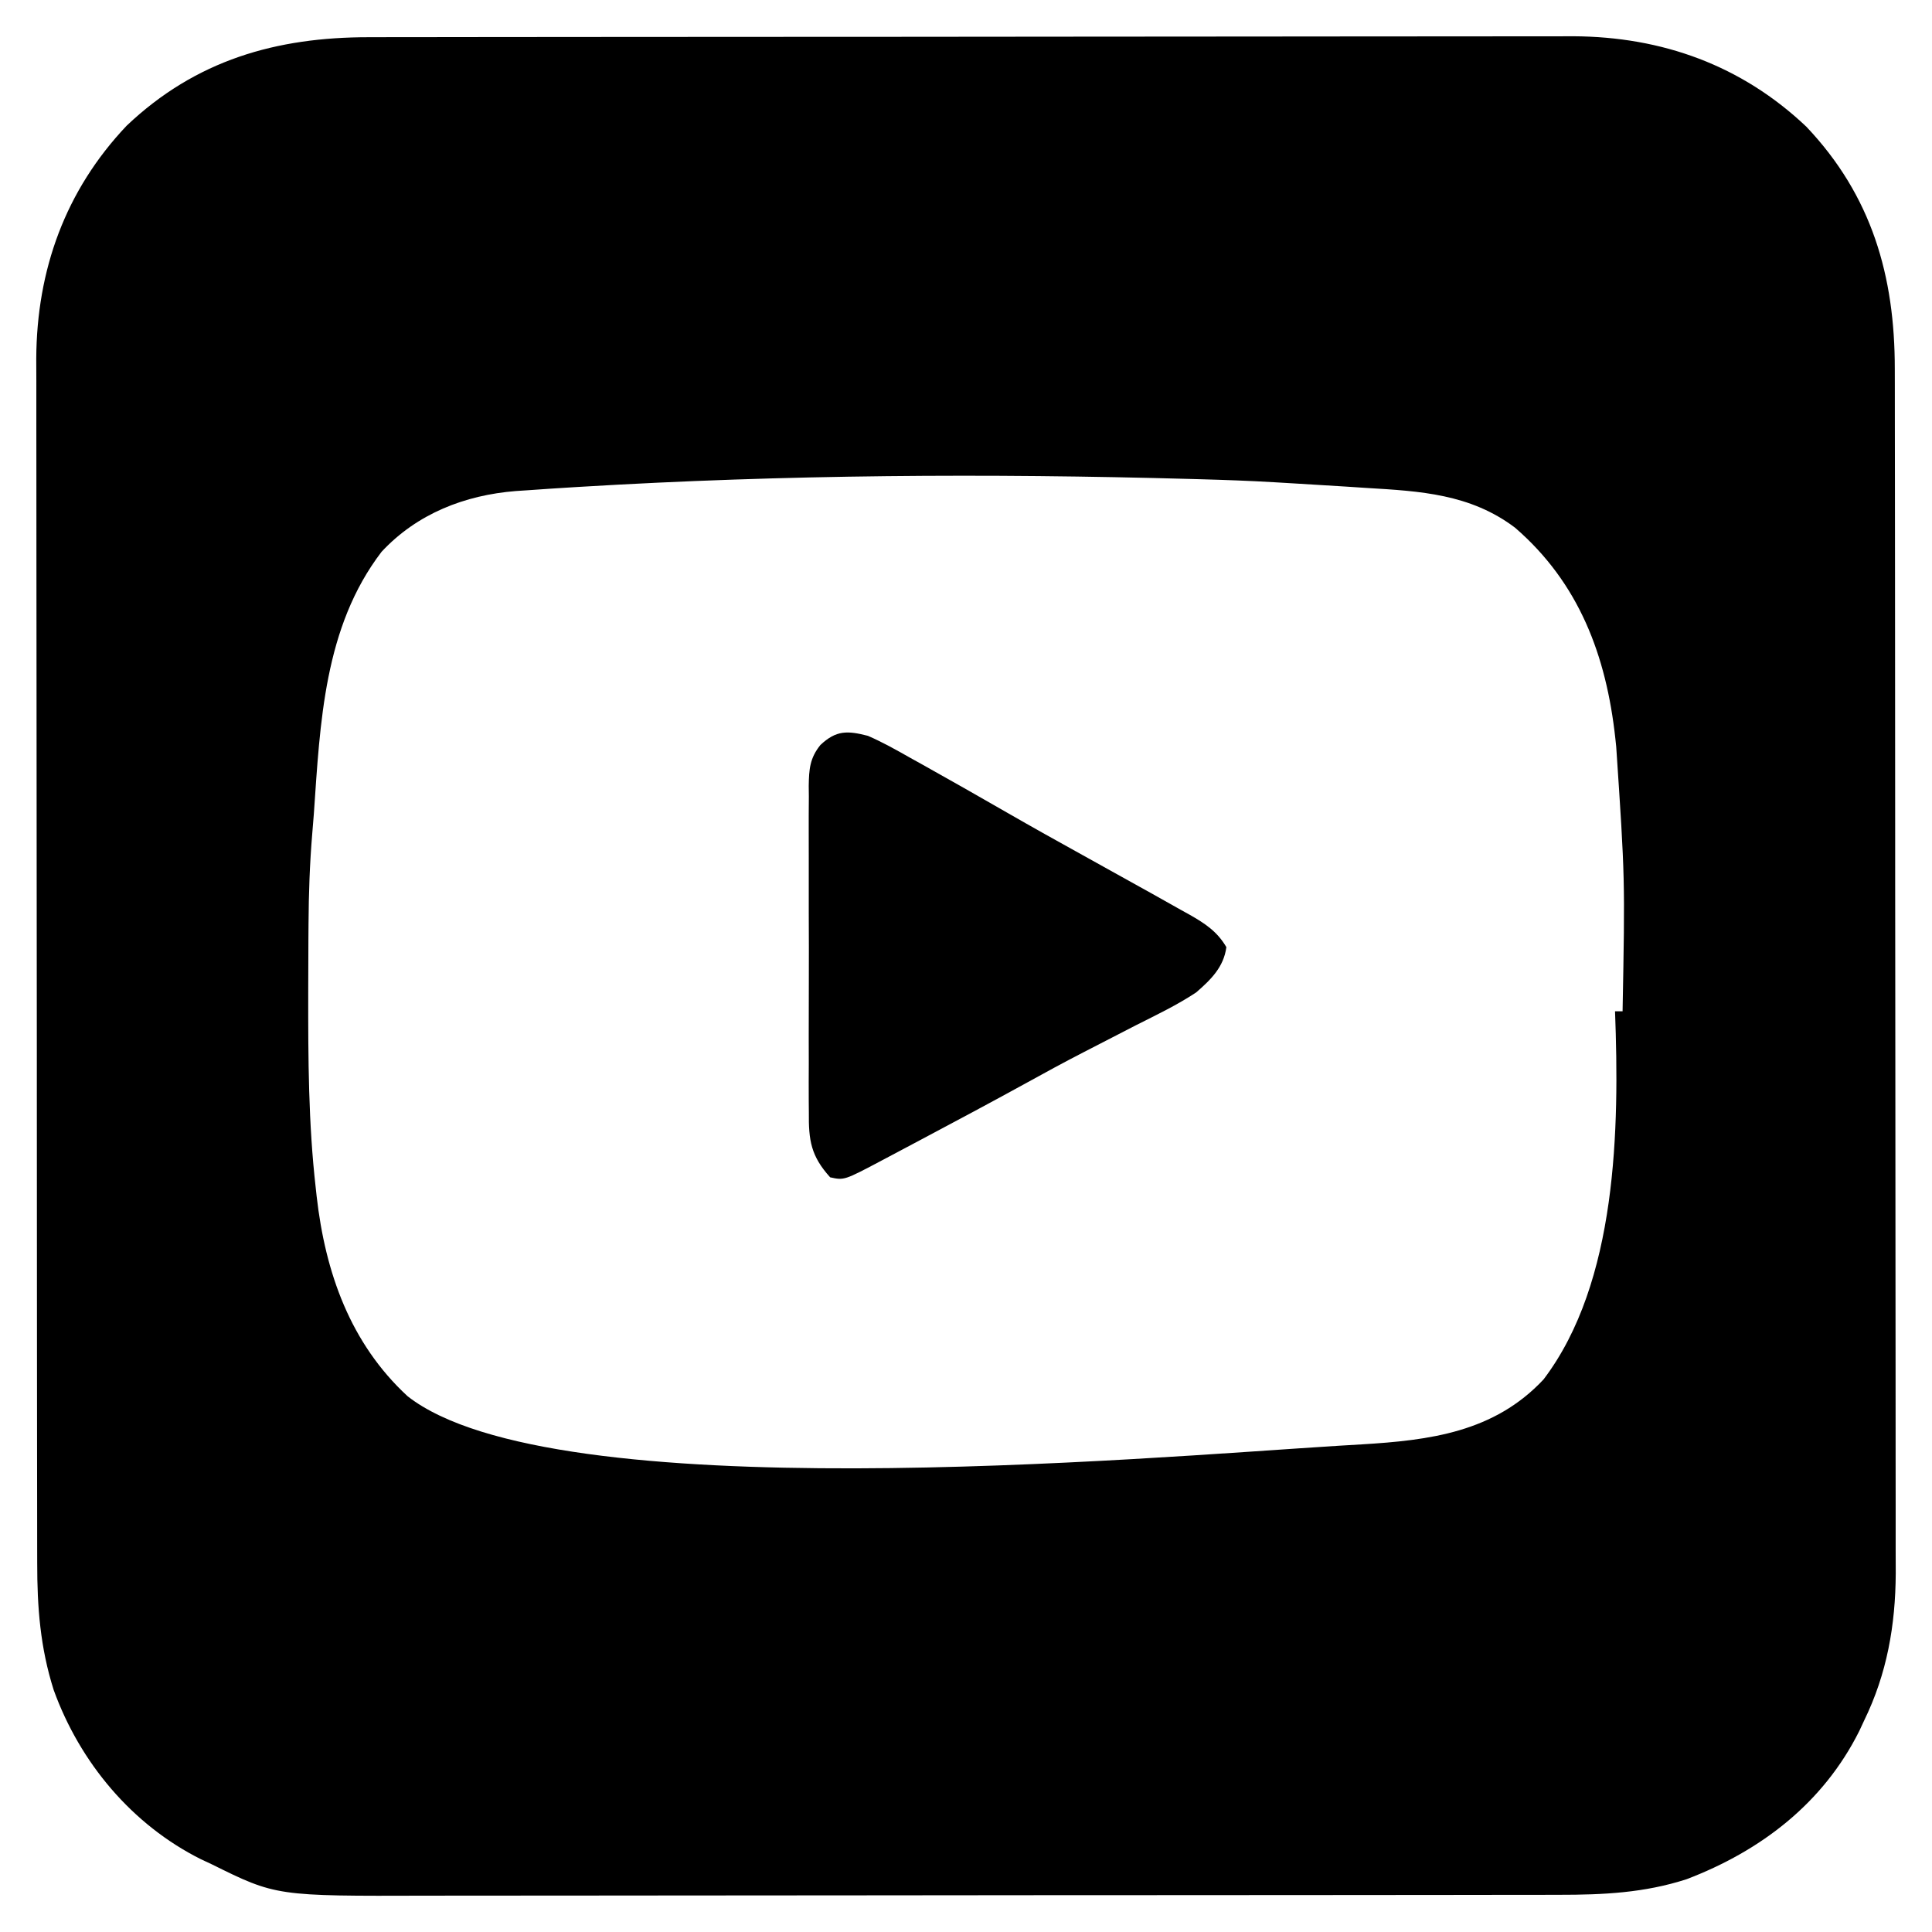
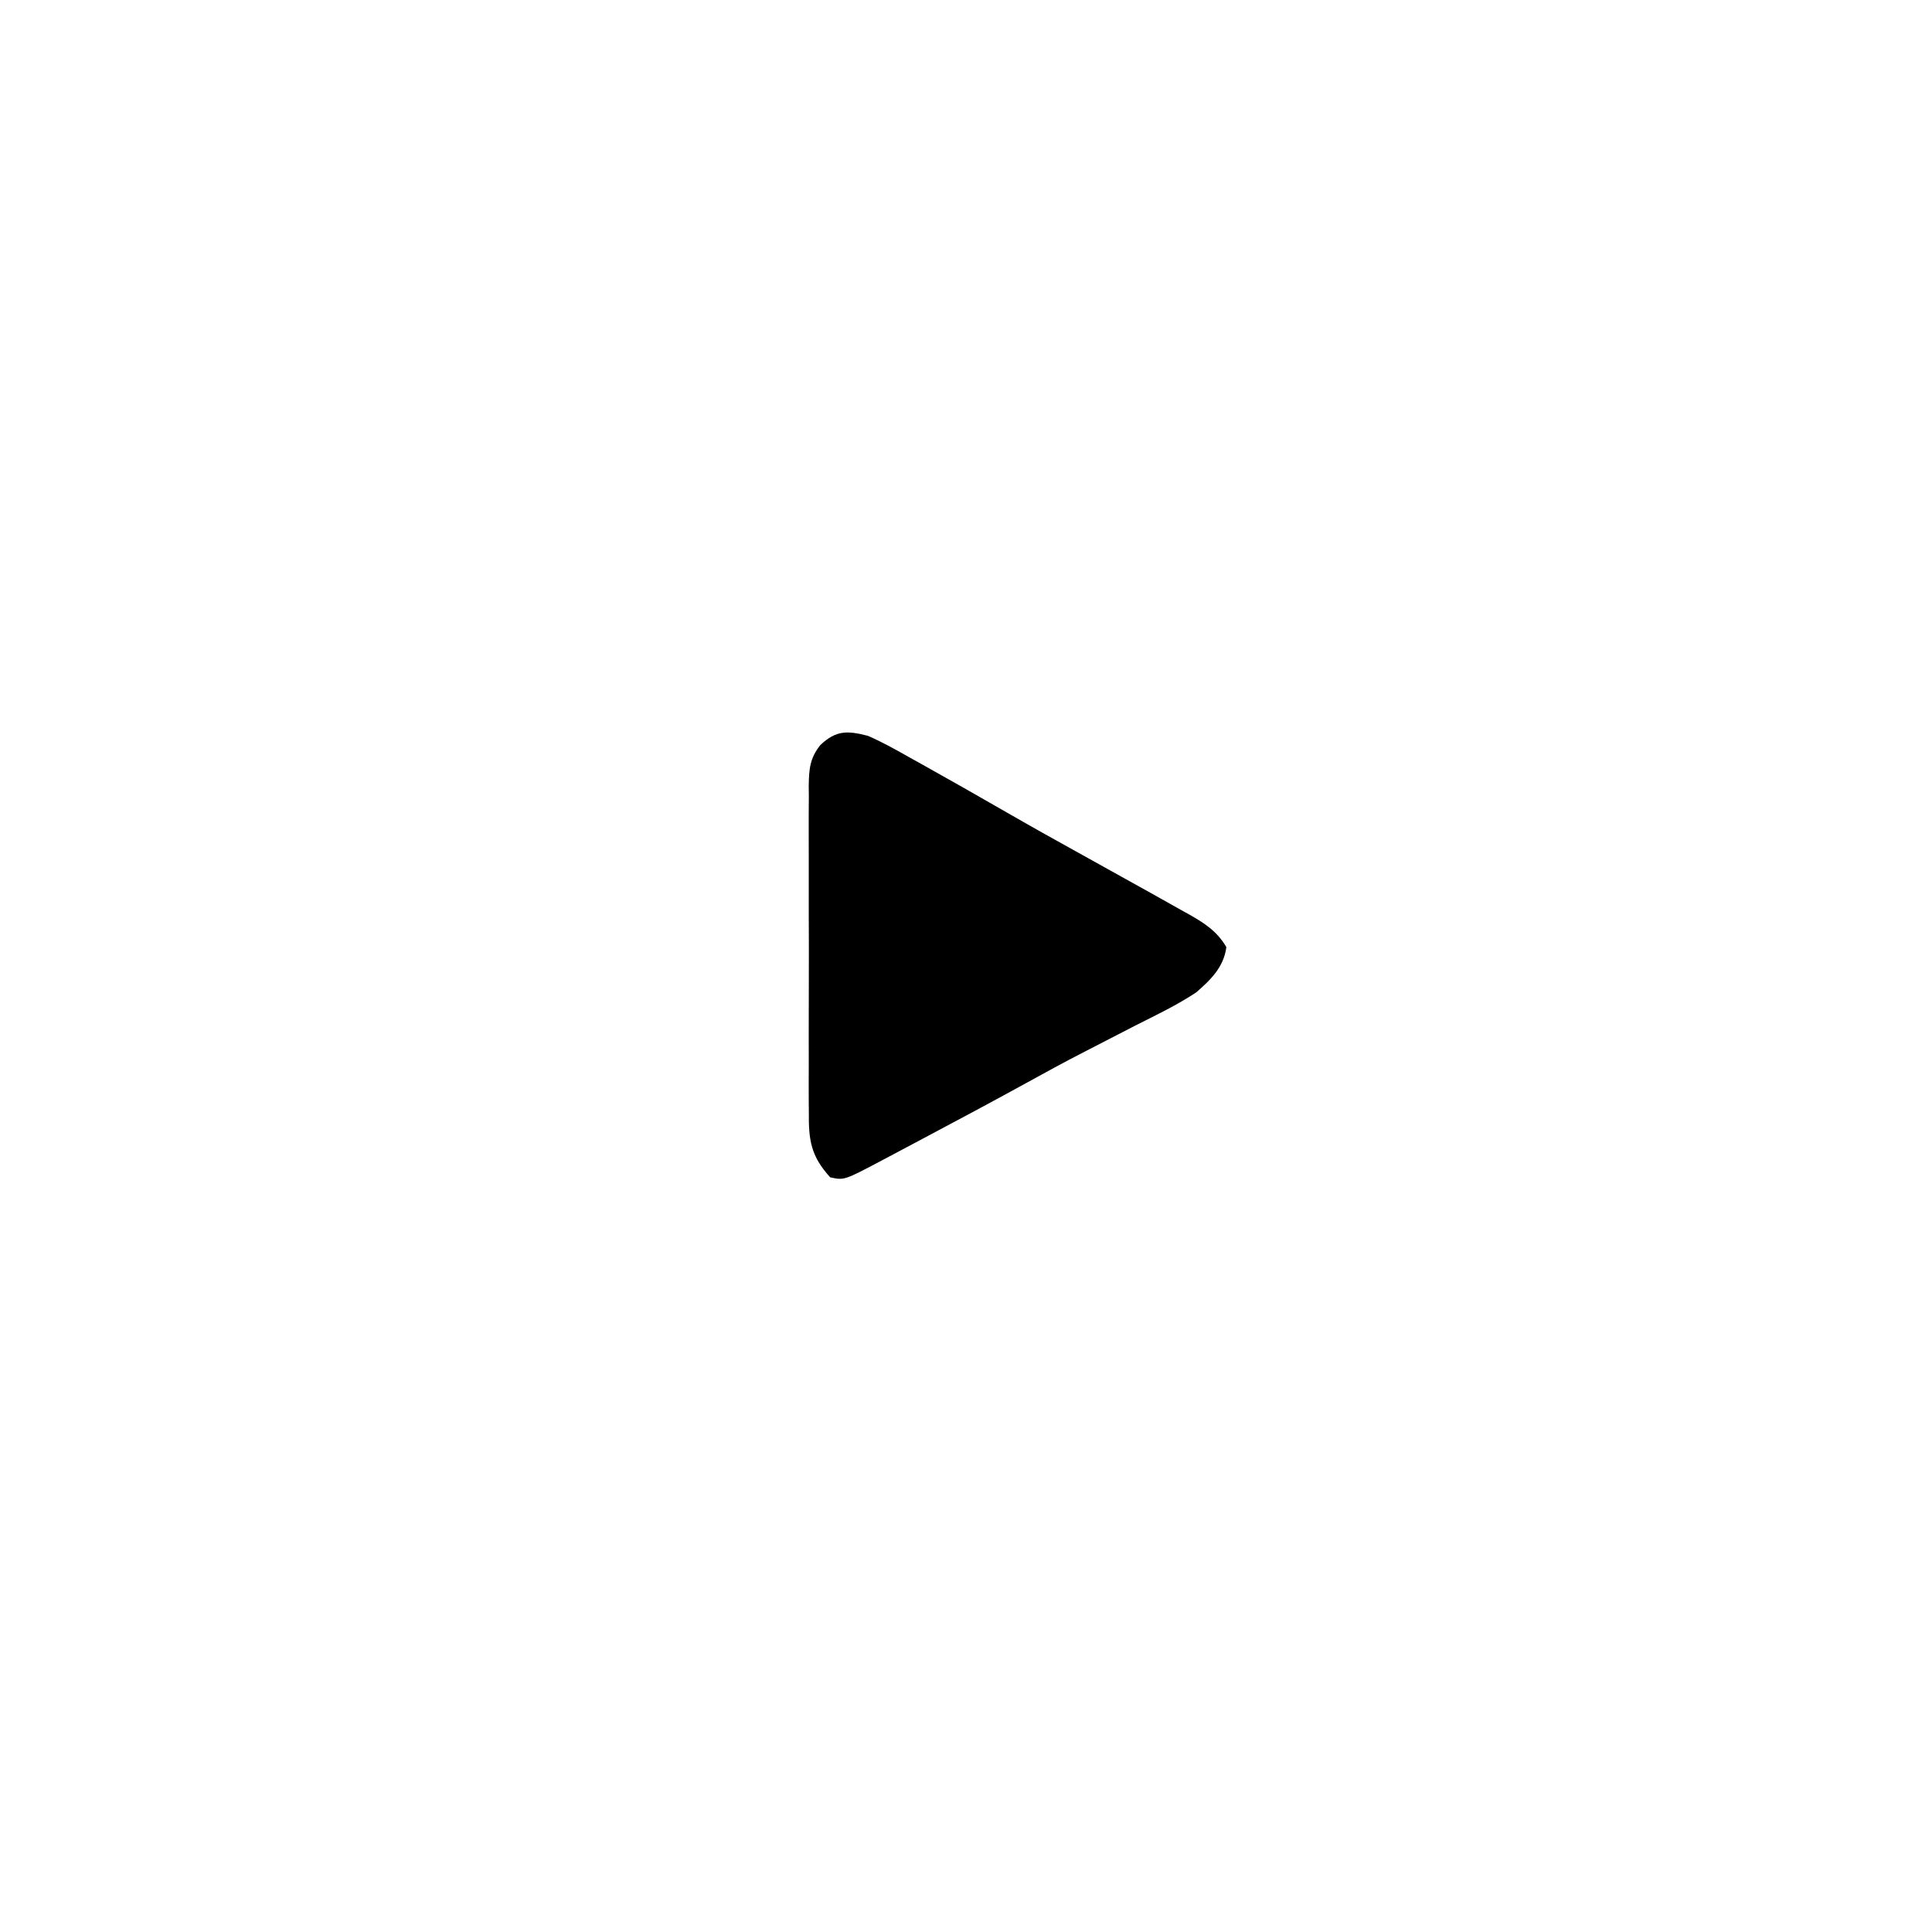
<svg xmlns="http://www.w3.org/2000/svg" version="1.1" width="512" height="512">
-   <path d="M0 0 C1.414 -0.003 2.827 -0.006 4.241 -0.009 C8.116 -0.017 11.992 -0.019 15.867 -0.02 C20.051 -0.021 24.234 -0.029 28.418 -0.036 C37.563 -0.049 46.708 -0.055 55.853 -0.06 C61.568 -0.063 67.283 -0.067 72.998 -0.071 C88.835 -0.083 104.672 -0.094 120.508 -0.097 C121.521 -0.097 122.535 -0.098 123.578 -0.098 C124.594 -0.098 125.609 -0.098 126.655 -0.098 C128.713 -0.099 130.771 -0.099 132.828 -0.1 C134.359 -0.1 134.359 -0.1 135.921 -0.1 C152.445 -0.104 168.968 -0.122 185.492 -0.145 C202.474 -0.169 219.456 -0.181 236.438 -0.182 C245.966 -0.183 255.494 -0.189 265.021 -0.207 C273.137 -0.223 281.253 -0.228 289.369 -0.22 C293.505 -0.216 297.64 -0.217 301.776 -0.231 C305.573 -0.243 309.37 -0.242 313.167 -0.23 C315.168 -0.227 317.169 -0.239 319.17 -0.251 C342.706 -0.125 363.742 7.451 380.902 23.711 C398.277 42.029 404.363 63.325 404.347 87.934 C404.349 89.348 404.352 90.761 404.356 92.175 C404.364 96.05 404.366 99.926 404.366 103.801 C404.368 107.985 404.376 112.168 404.382 116.352 C404.396 125.497 404.402 134.642 404.407 143.787 C404.409 149.502 404.414 155.217 404.418 160.932 C404.43 176.769 404.44 192.606 404.444 208.442 C404.444 209.456 404.444 210.469 404.445 211.512 C404.445 212.528 404.445 213.543 404.445 214.59 C404.446 216.647 404.446 218.705 404.447 220.762 C404.447 221.783 404.447 222.804 404.447 223.855 C404.451 240.379 404.469 256.902 404.492 273.426 C404.516 290.408 404.528 307.39 404.529 324.372 C404.53 333.9 404.536 343.428 404.554 352.955 C404.57 361.071 404.575 369.187 404.566 377.303 C404.562 381.439 404.563 385.575 404.577 389.71 C404.59 393.507 404.589 397.304 404.577 401.101 C404.574 403.102 404.586 405.103 404.598 407.104 C404.524 420.846 402.279 433.716 396.206 446.14 C395.578 447.49 395.578 447.49 394.937 448.867 C385.367 468.008 368.897 480.611 349.206 488.14 C337.983 491.78 327.084 492.289 315.375 492.281 C313.97 492.283 312.564 492.286 311.159 492.29 C307.31 492.298 303.462 492.3 299.613 492.3 C295.457 492.302 291.301 492.31 287.144 492.317 C278.061 492.33 268.978 492.336 259.895 492.341 C254.218 492.343 248.54 492.348 242.863 492.352 C227.127 492.364 211.392 492.375 195.656 492.378 C194.65 492.378 193.644 492.378 192.607 492.379 C191.094 492.379 191.094 492.379 189.55 492.379 C187.506 492.38 185.462 492.38 183.418 492.381 C181.898 492.381 181.898 492.381 180.346 492.381 C163.933 492.385 147.52 492.403 131.107 492.426 C114.235 492.45 97.362 492.462 80.49 492.463 C71.025 492.464 61.561 492.47 52.096 492.488 C44.034 492.504 35.972 492.509 27.91 492.5 C23.802 492.497 19.695 492.497 15.588 492.512 C-24.621 492.642 -24.621 492.642 -41.794 484.14 C-42.692 483.721 -43.591 483.303 -44.516 482.871 C-62.845 473.72 -76.617 457.205 -83.561 438.02 C-87.137 426.745 -87.942 416.098 -87.934 404.347 C-87.937 402.933 -87.94 401.52 -87.943 400.106 C-87.951 396.231 -87.953 392.355 -87.954 388.48 C-87.956 384.296 -87.963 380.113 -87.97 375.929 C-87.983 366.784 -87.989 357.639 -87.994 348.494 C-87.997 342.779 -88.001 337.064 -88.005 331.349 C-88.018 315.512 -88.028 299.675 -88.031 283.838 C-88.031 282.825 -88.032 281.812 -88.032 280.768 C-88.032 279.753 -88.032 278.738 -88.033 277.691 C-88.033 275.634 -88.033 273.576 -88.034 271.519 C-88.034 270.498 -88.034 269.477 -88.035 268.426 C-88.039 251.902 -88.056 235.379 -88.079 218.855 C-88.103 201.873 -88.115 184.891 -88.117 167.909 C-88.118 158.381 -88.123 148.853 -88.141 139.326 C-88.157 131.21 -88.162 123.094 -88.154 114.977 C-88.15 110.842 -88.151 106.706 -88.165 102.571 C-88.178 98.774 -88.176 94.977 -88.164 91.18 C-88.161 89.179 -88.173 87.178 -88.186 85.177 C-88.059 61.64 -80.483 40.605 -64.223 23.445 C-45.906 6.07 -24.609 -0.016 0 0 Z M56.206 119.14 C55.534 119.18 54.862 119.22 54.169 119.262 C50.054 119.508 45.943 119.783 41.831 120.078 C40.876 120.14 39.92 120.203 38.936 120.267 C25.385 121.341 12.733 126.272 3.335 136.359 C-11.961 156.342 -12.947 181.752 -14.623 205.843 C-14.752 207.58 -14.895 209.315 -15.044 211.051 C-15.713 219.018 -15.981 226.932 -16.032 234.926 C-16.042 236.209 -16.051 237.493 -16.062 238.815 C-16.089 242.945 -16.1 247.074 -16.106 251.203 C-16.107 251.905 -16.109 252.606 -16.11 253.329 C-16.134 270.624 -16.076 287.873 -14.106 305.078 C-14.032 305.76 -13.958 306.442 -13.881 307.145 C-11.587 327.387 -4.968 346.13 10.206 360.14 C48.809 390.462 205.619 376.446 257.154 373.266 C259.108 373.146 261.063 373.032 263.018 372.918 C281.127 371.832 298.173 369.69 311.265 355.699 C330.845 329.894 331.372 289.074 330.206 258.14 C330.866 258.14 331.526 258.14 332.206 258.14 C332.861 223.024 332.861 223.024 330.519 188.015 C330.444 187.311 330.37 186.607 330.294 185.882 C327.903 163.899 320.671 144.626 303.695 129.972 C291.883 121.052 278.614 120.297 264.394 119.453 C262.53 119.332 260.667 119.209 258.803 119.086 C254.352 118.797 249.9 118.527 245.448 118.27 C243.56 118.161 241.672 118.048 239.785 117.934 C233.261 117.55 226.739 117.318 220.206 117.14 C219.458 117.12 218.71 117.099 217.939 117.077 C163.971 115.581 110.112 115.892 56.206 119.14 Z " fill="#000000" transform="translate(97.794,9.86)" />
  <path d="M0 0 C3.876 1.681 7.515 3.729 11.188 5.812 C12.244 6.399 13.301 6.985 14.389 7.588 C17.602 9.377 20.803 11.184 24 13 C24.9 13.511 25.8 14.021 26.728 14.547 C30.106 16.468 33.48 18.396 36.848 20.335 C43.487 24.156 50.172 27.886 56.875 31.594 C61.921 34.387 66.96 37.195 72 40 C72.986 40.547 73.971 41.093 74.987 41.657 C77.643 43.135 80.292 44.627 82.938 46.125 C83.706 46.55 84.474 46.975 85.266 47.412 C89.342 49.741 92.561 51.839 95 56 C94.312 61.278 90.884 64.632 87 68 C81.915 71.373 76.377 74.008 70.938 76.75 C69.389 77.547 67.842 78.346 66.295 79.146 C63.242 80.726 60.185 82.3 57.125 83.869 C51.992 86.51 46.927 89.269 41.875 92.062 C32.587 97.168 23.236 102.155 13.875 107.125 C13.163 107.503 12.45 107.882 11.716 108.272 C9.684 109.351 7.651 110.43 5.617 111.508 C5.008 111.831 4.398 112.155 3.771 112.488 C-6.289 117.815 -6.289 117.815 -10 117 C-15.101 111.363 -15.727 107.196 -15.647 99.754 C-15.656 98.748 -15.664 97.742 -15.674 96.706 C-15.695 93.396 -15.681 90.087 -15.664 86.777 C-15.667 84.47 -15.672 82.163 -15.679 79.855 C-15.686 75.026 -15.675 70.197 -15.652 65.368 C-15.623 59.182 -15.64 52.996 -15.67 46.81 C-15.688 42.048 -15.682 37.286 -15.669 32.524 C-15.666 30.243 -15.67 27.962 -15.681 25.681 C-15.694 22.492 -15.675 19.305 -15.647 16.117 C-15.657 15.177 -15.667 14.237 -15.678 13.269 C-15.607 8.88 -15.399 5.918 -12.585 2.43 C-8.39 -1.514 -5.425 -1.39 0 0 Z " fill="#000000" transform="translate(230,195)" />
</svg>